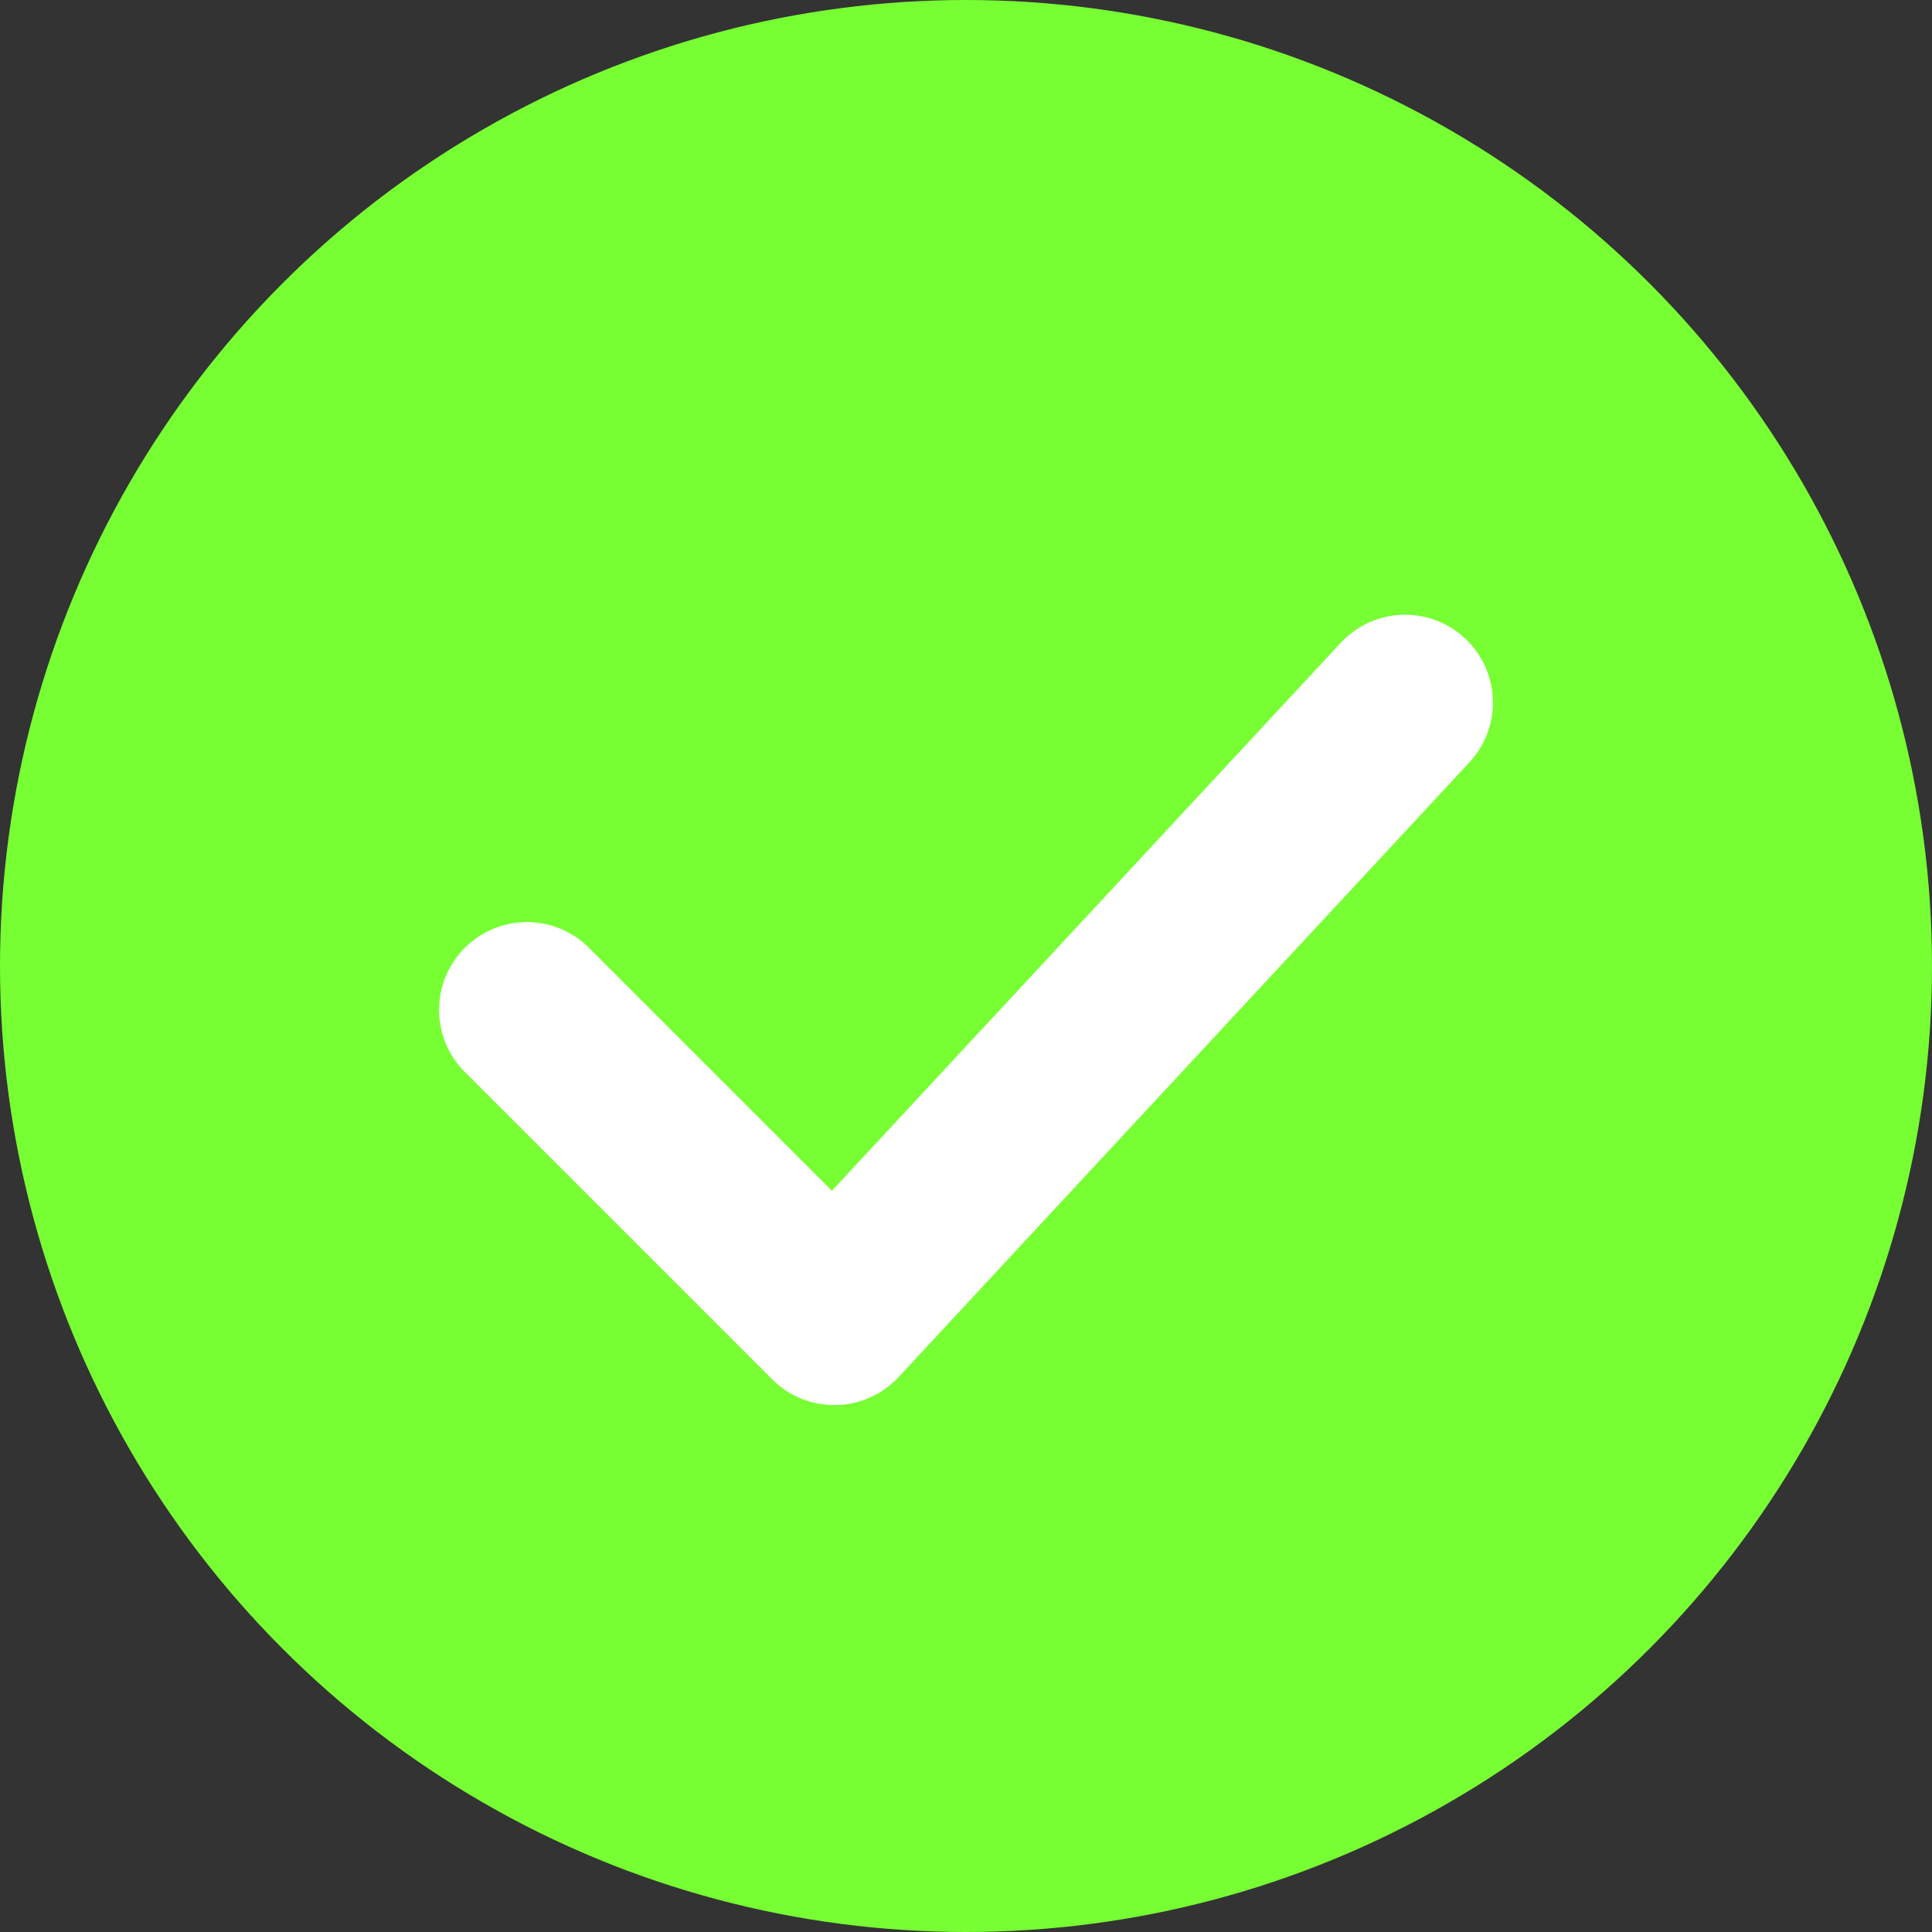
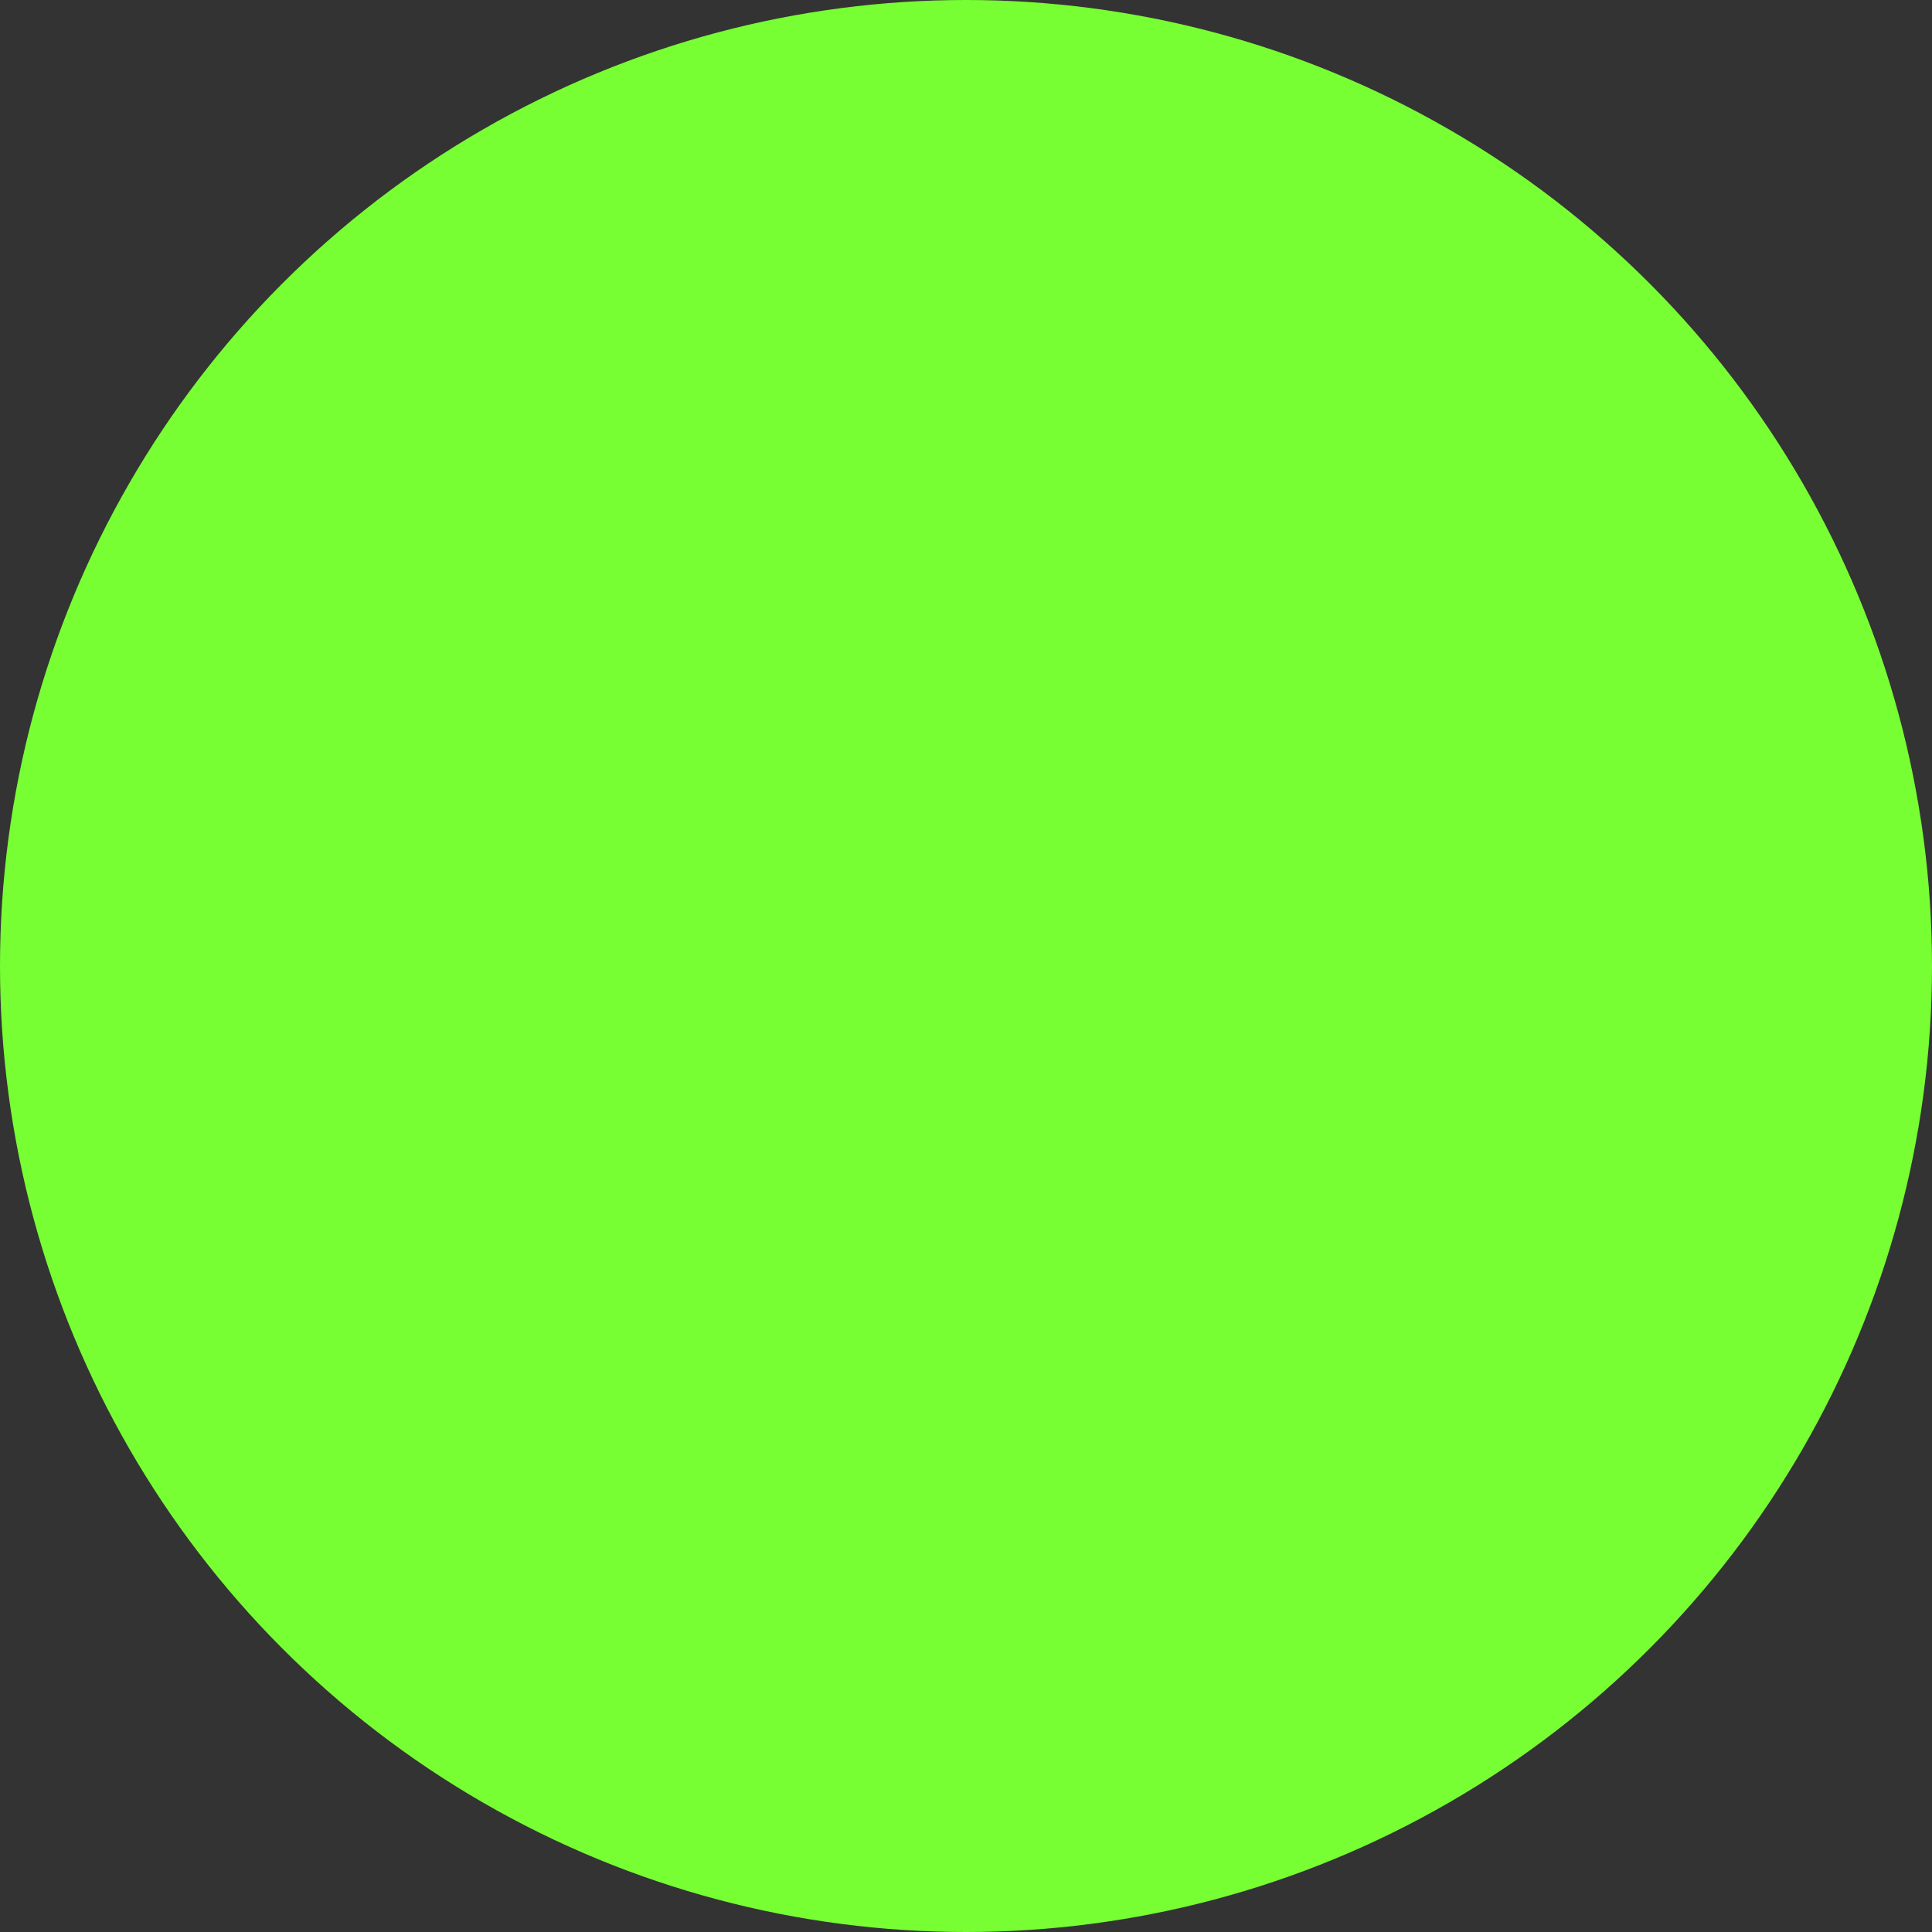
<svg xmlns="http://www.w3.org/2000/svg" width="22" height="22" viewBox="0 0 22 22" fill="none">
  <rect x="0" y="0" width="22" height="22" fill="#333333" stroke="none" />
  <circle cx="11" cy="11" r="11" fill="#77FF33" />
-   <path d="M6 11.5L9.5 15L16 8" stroke="white" stroke-width="2" stroke-linecap="round" stroke-linejoin="round" />
</svg>